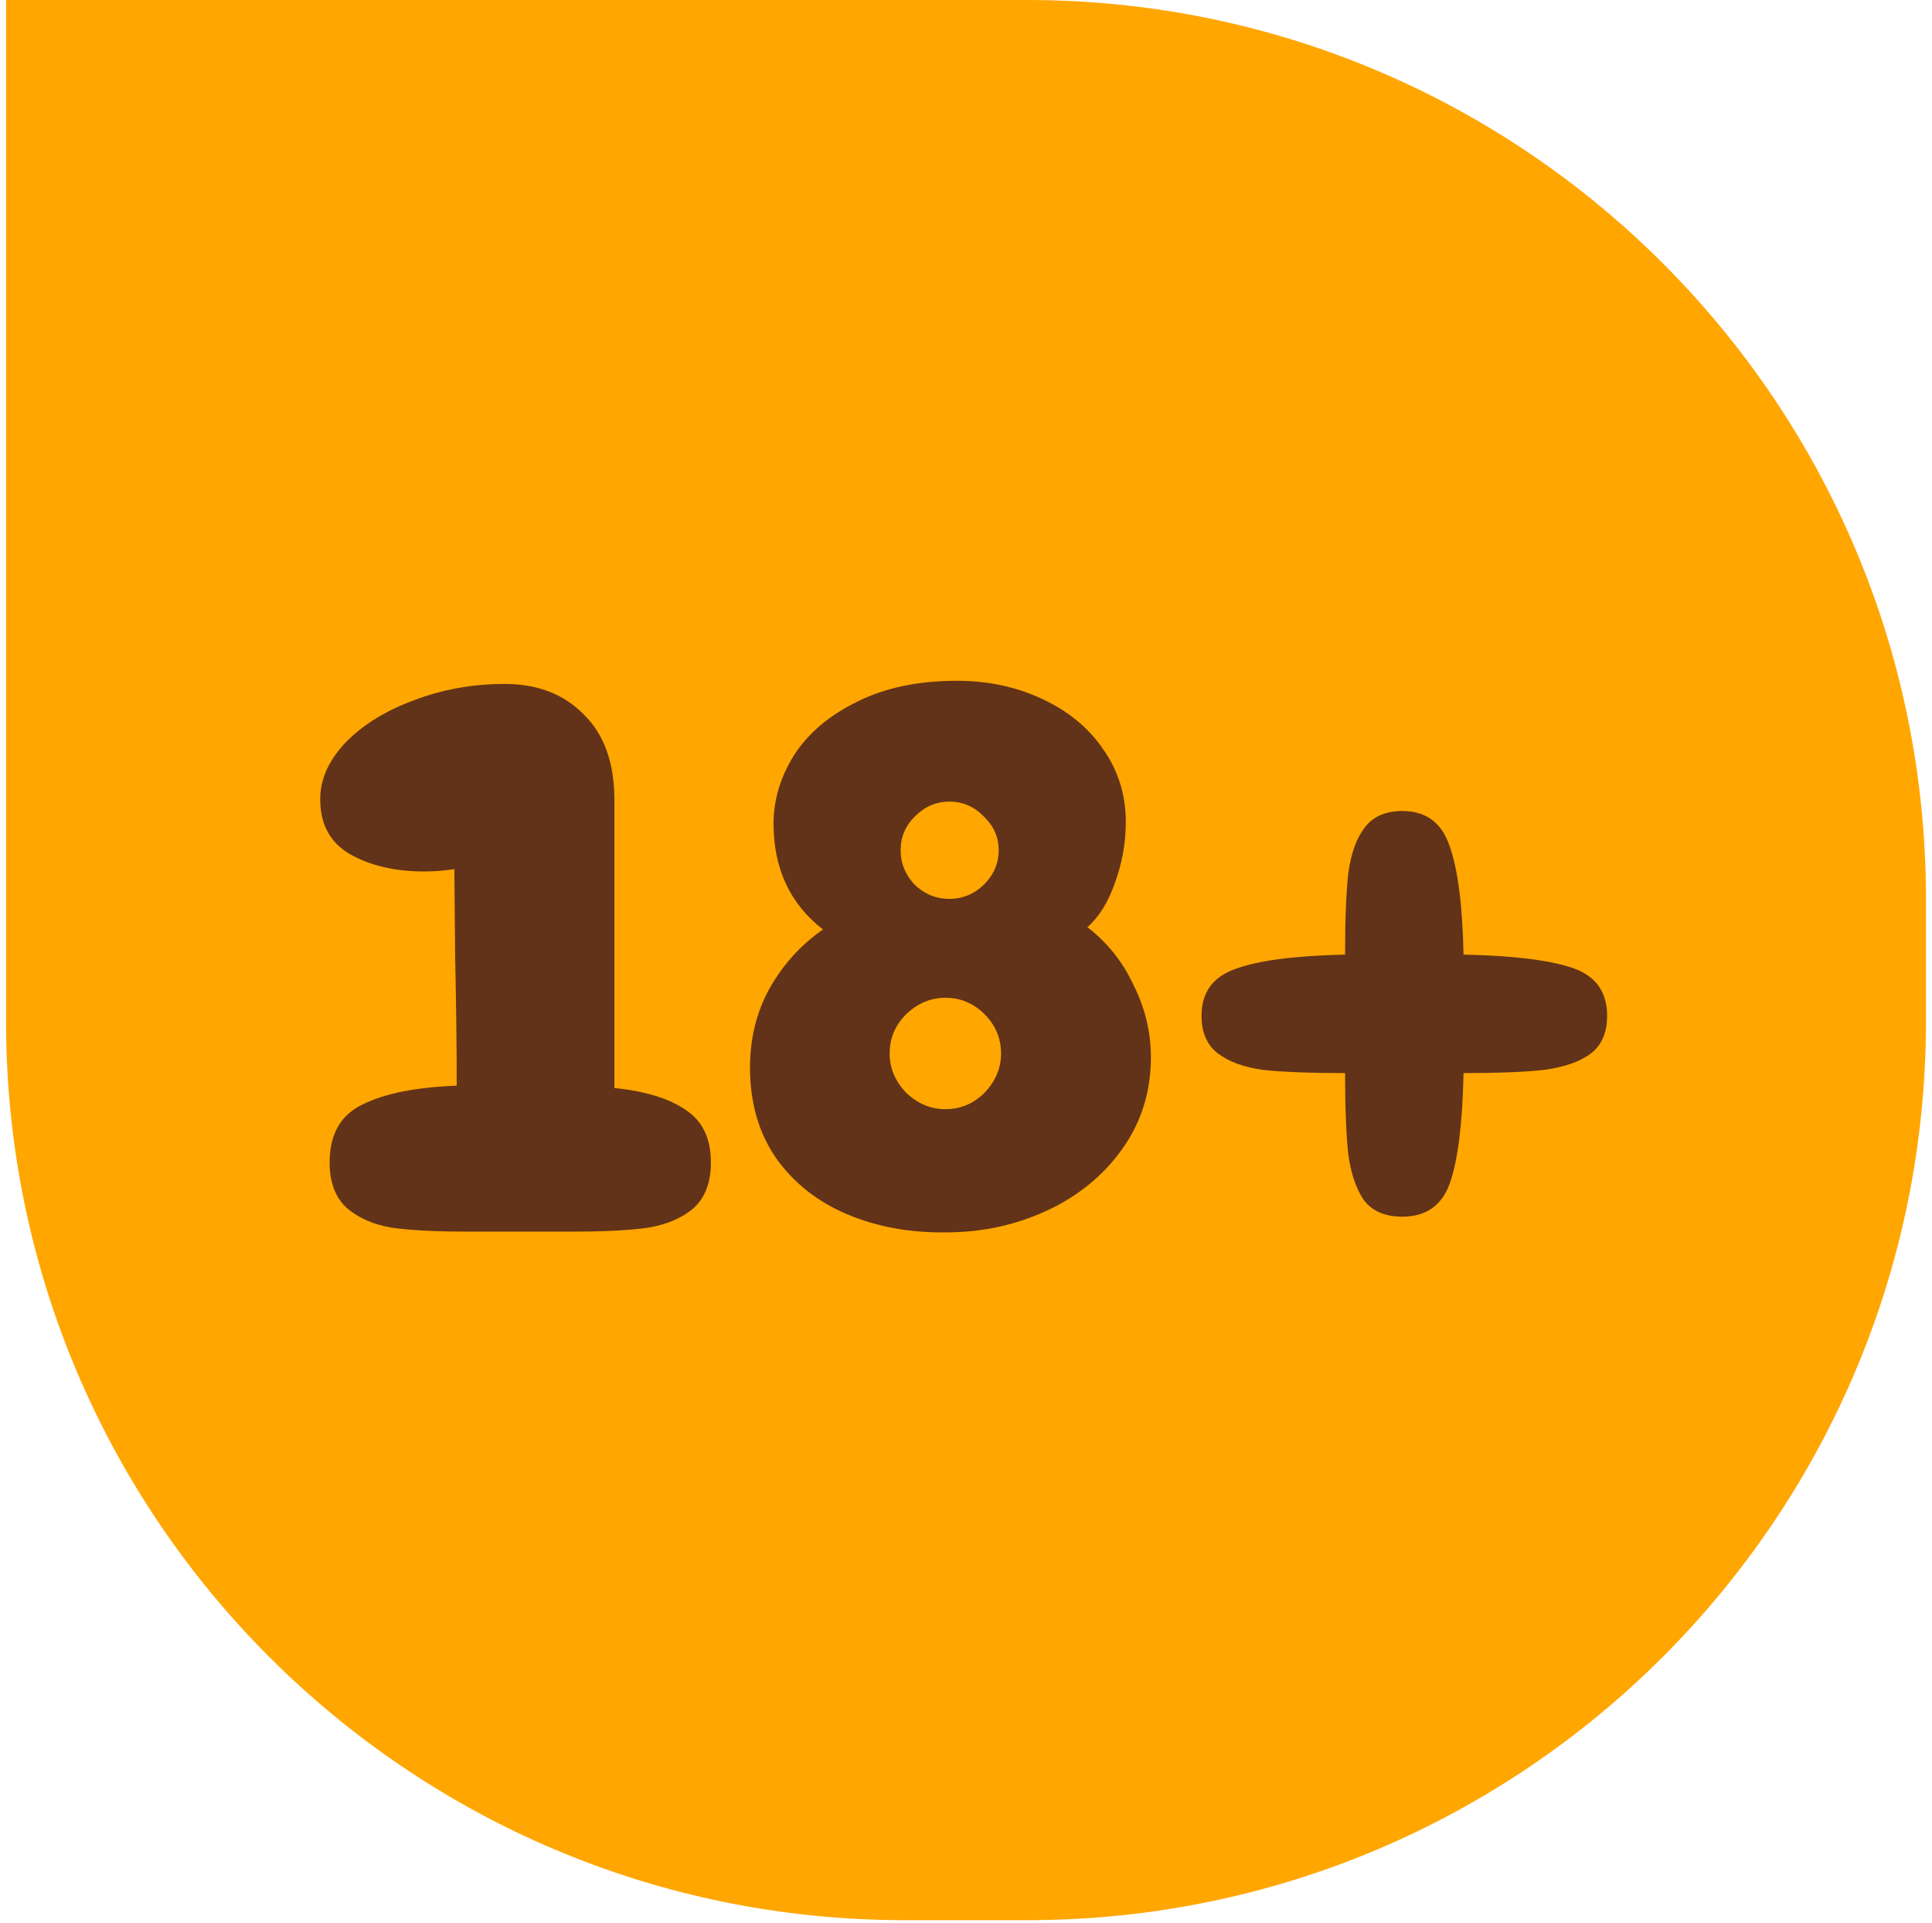
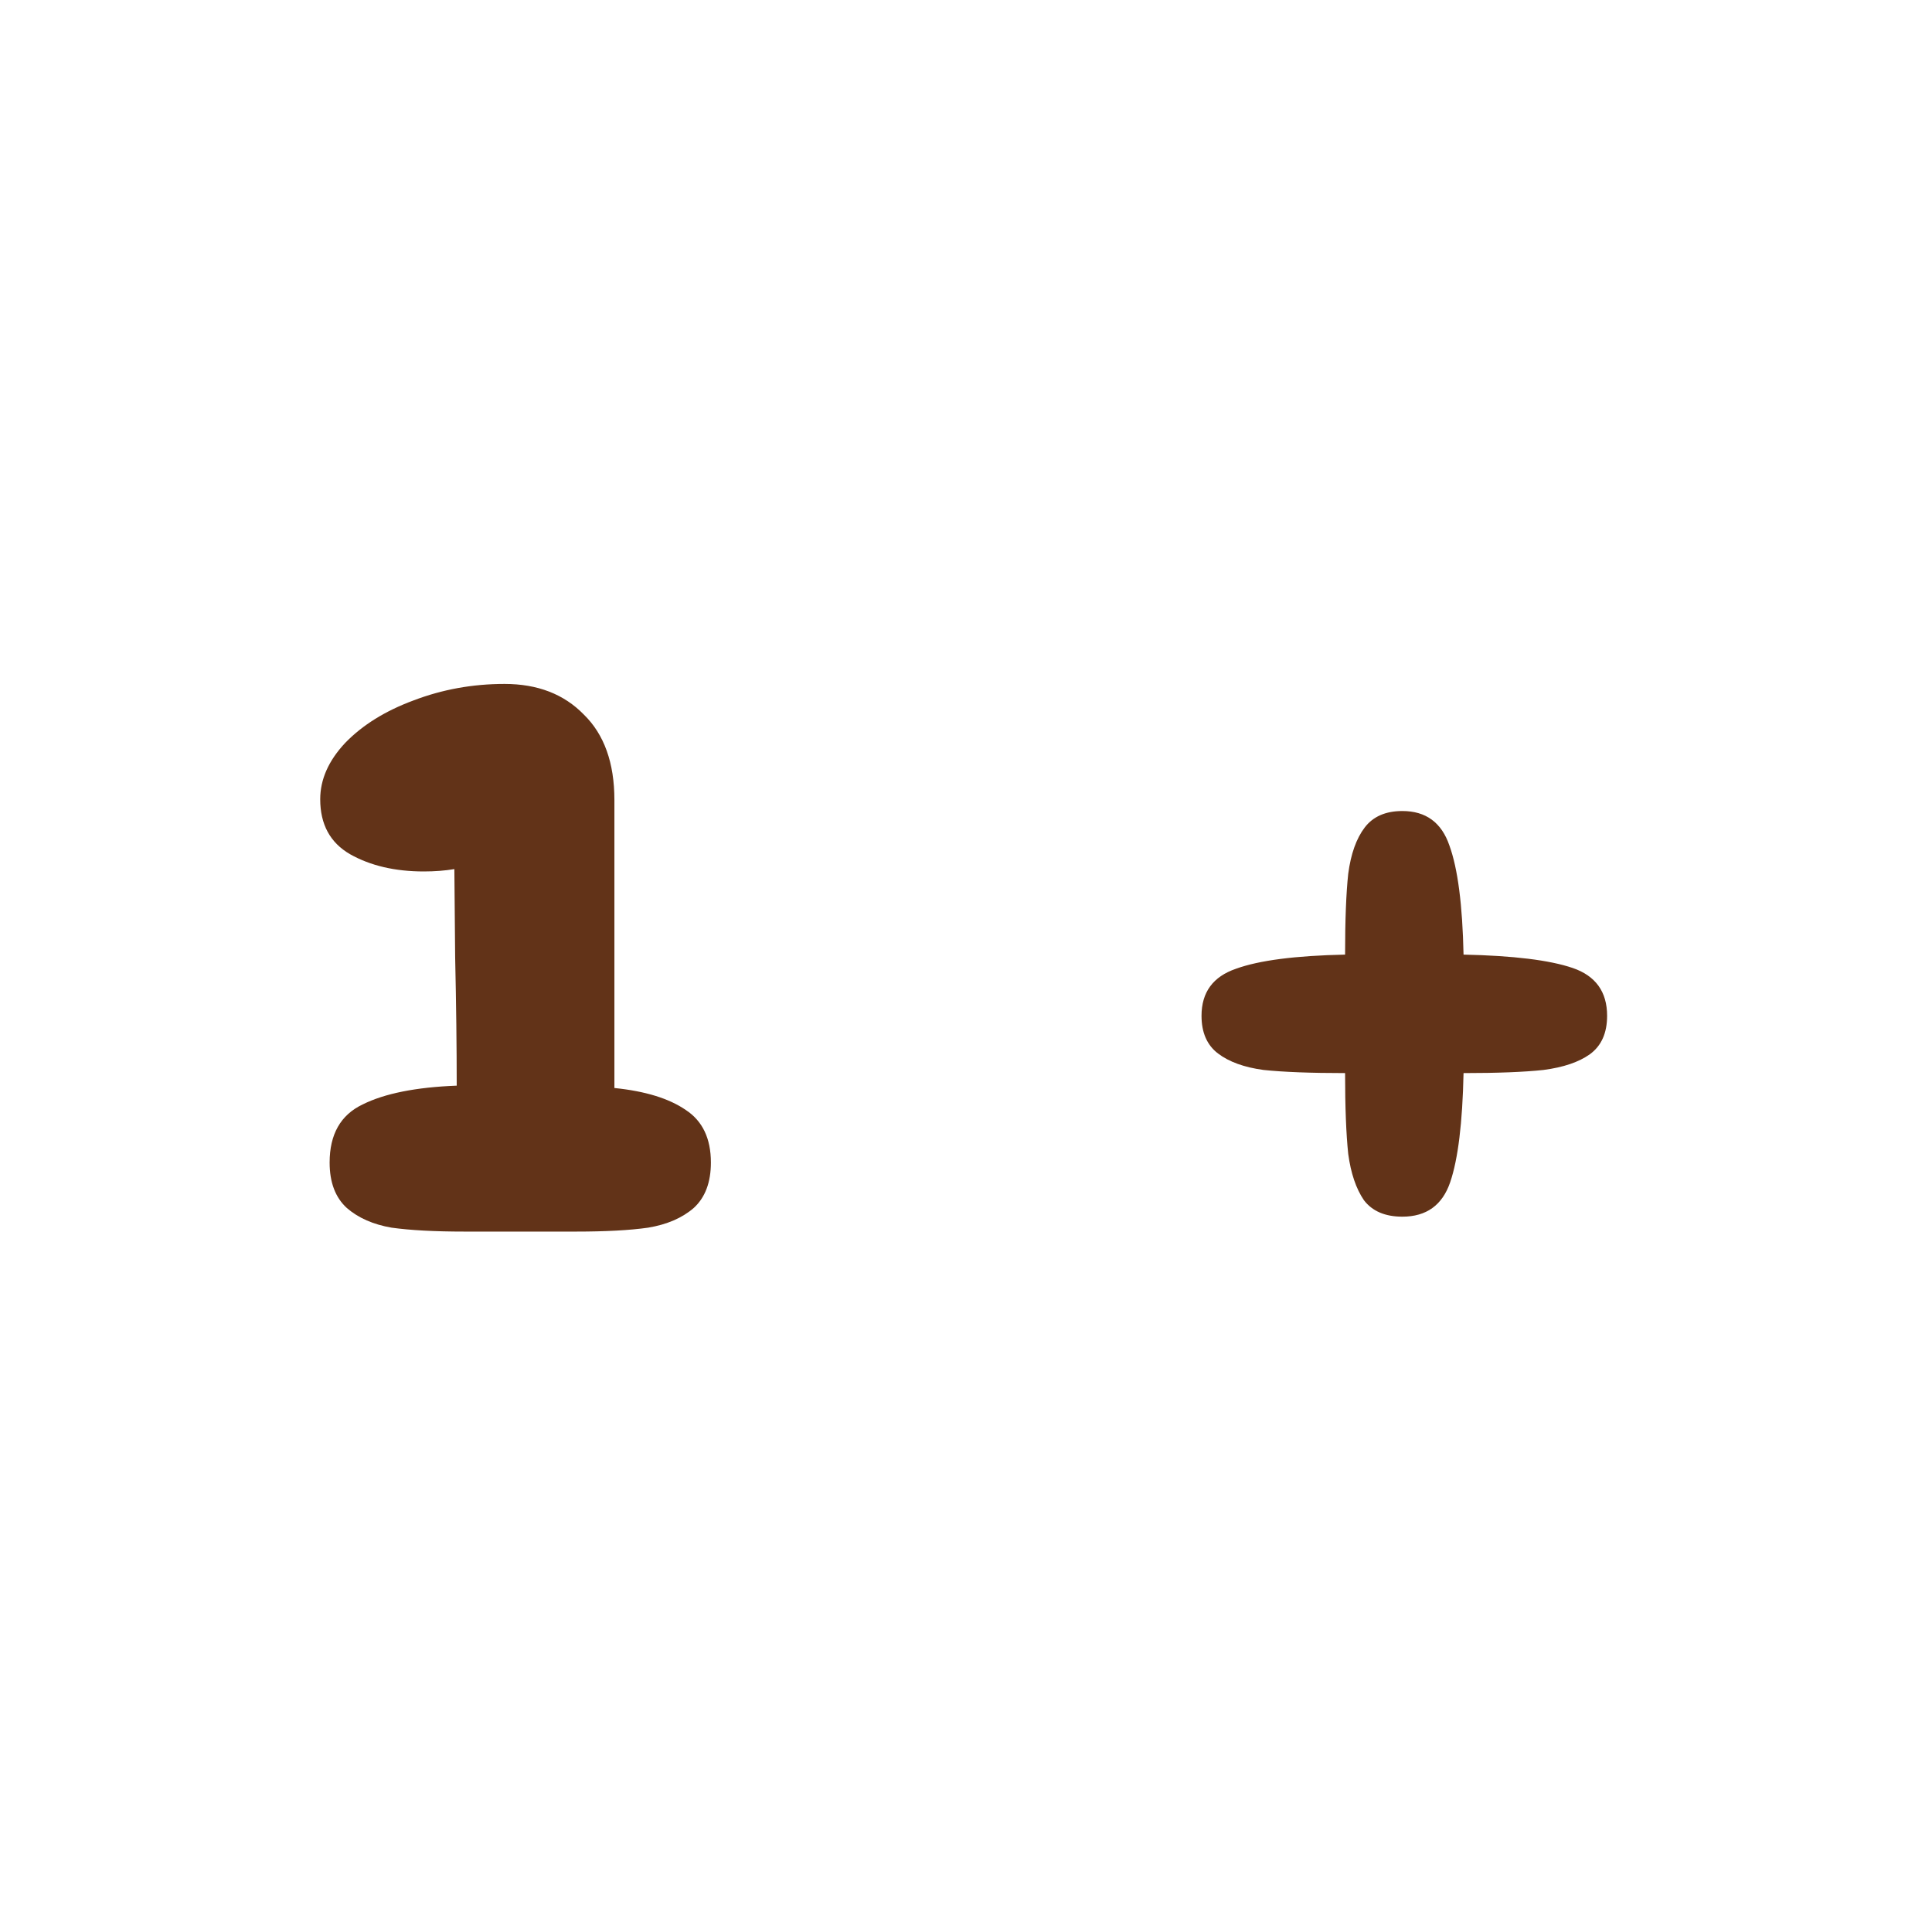
<svg xmlns="http://www.w3.org/2000/svg" width="215" height="214" viewBox="0 0 215 214" fill="none">
-   <path d="M0.674 113.653C0.674 168.881 45.445 213.653 100.674 213.653H114.327C169.555 213.653 214.327 168.881 214.327 113.653V100C214.327 44.772 169.555 0 114.327 0H0.674V113.653Z" fill="#FFA600" />
  <path d="M178.845 113.027C178.845 114.948 178.205 116.374 176.924 117.305C175.702 118.178 173.985 118.76 171.774 119.051C169.62 119.284 166.652 119.4 162.869 119.4C162.752 124.929 162.258 128.974 161.385 131.535C160.512 134.096 158.737 135.376 156.059 135.376C154.139 135.376 152.713 134.765 151.781 133.543C150.908 132.263 150.326 130.546 150.035 128.392C149.803 126.181 149.686 123.183 149.686 119.4C145.845 119.4 142.818 119.284 140.607 119.051C138.453 118.76 136.766 118.149 135.543 117.218C134.321 116.286 133.71 114.889 133.71 113.027C133.71 110.408 134.99 108.662 137.551 107.789C140.112 106.858 144.157 106.334 149.686 106.217C149.686 102.376 149.803 99.379 150.035 97.225C150.326 95.014 150.938 93.297 151.869 92.075C152.8 90.852 154.197 90.241 156.059 90.241C158.678 90.241 160.424 91.522 161.297 94.082C162.229 96.643 162.752 100.688 162.869 106.217C168.398 106.334 172.443 106.829 175.004 107.702C177.565 108.575 178.845 110.35 178.845 113.027Z" fill="#623318" />
-   <path d="M105.289 137.123C101.273 137.181 97.607 136.512 94.289 135.115C90.972 133.718 88.324 131.623 86.345 128.829C84.424 126.035 83.464 122.689 83.464 118.789C83.464 115.53 84.191 112.591 85.646 109.972C87.16 107.295 89.138 105.112 91.583 103.424C87.916 100.572 86.083 96.644 86.083 91.638C86.083 89.019 86.84 86.488 88.353 84.043C89.924 81.599 92.252 79.62 95.337 78.107C98.422 76.535 102.146 75.749 106.512 75.749C109.945 75.749 113.088 76.419 115.94 77.757C118.85 79.096 121.12 80.959 122.75 83.345C124.438 85.731 125.282 88.437 125.282 91.464C125.282 93.792 124.874 96.062 124.059 98.273C123.303 100.427 122.284 102.057 121.004 103.162C123.215 104.85 124.932 107.004 126.155 109.623C127.435 112.184 128.075 114.861 128.075 117.654C128.075 121.438 127.028 124.813 124.932 127.782C122.837 130.75 120.043 133.049 116.551 134.678C113.059 136.308 109.305 137.123 105.289 137.123ZM105.639 100.019C107.094 100.019 108.374 99.496 109.48 98.448C110.586 97.342 111.139 96.062 111.139 94.607C111.139 93.152 110.586 91.9 109.48 90.853C108.432 89.747 107.152 89.194 105.639 89.194C104.184 89.194 102.903 89.747 101.797 90.853C100.75 91.9 100.226 93.152 100.226 94.607C100.226 96.062 100.75 97.342 101.797 98.448C102.903 99.496 104.184 100.019 105.639 100.019ZM105.202 123.416C106.89 123.416 108.345 122.805 109.567 121.583C110.789 120.303 111.401 118.848 111.401 117.218C111.401 115.53 110.789 114.075 109.567 112.853C108.345 111.631 106.89 111.02 105.202 111.02C103.572 111.02 102.117 111.631 100.837 112.853C99.615 114.075 99.004 115.53 99.004 117.218C99.004 118.848 99.615 120.303 100.837 121.583C102.117 122.805 103.572 123.416 105.202 123.416Z" fill="#623318" />
  <path d="M68.373 121.06C71.807 121.409 74.455 122.224 76.317 123.505C78.18 124.727 79.111 126.677 79.111 129.354C79.111 131.565 78.471 133.253 77.191 134.417C75.91 135.523 74.222 136.251 72.127 136.6C70.09 136.891 67.413 137.036 64.095 137.036H57.897H51.698C48.381 137.036 45.675 136.891 43.579 136.6C41.542 136.251 39.883 135.523 38.603 134.417C37.323 133.253 36.682 131.565 36.682 129.354C36.682 126.211 37.905 124.058 40.349 122.893C42.794 121.671 46.286 120.973 50.825 120.798C50.825 116.491 50.767 111.719 50.651 106.481L50.563 96.703C49.516 96.877 48.381 96.965 47.159 96.965C43.958 96.965 41.222 96.325 38.952 95.044C36.741 93.764 35.635 91.727 35.635 88.933C35.635 86.721 36.566 84.626 38.428 82.647C40.349 80.668 42.881 79.097 46.024 77.933C49.225 76.711 52.6 76.1 56.151 76.1C59.817 76.1 62.757 77.234 64.968 79.504C67.238 81.716 68.373 84.888 68.373 89.02V121.06Z" fill="#623318" />
</svg>